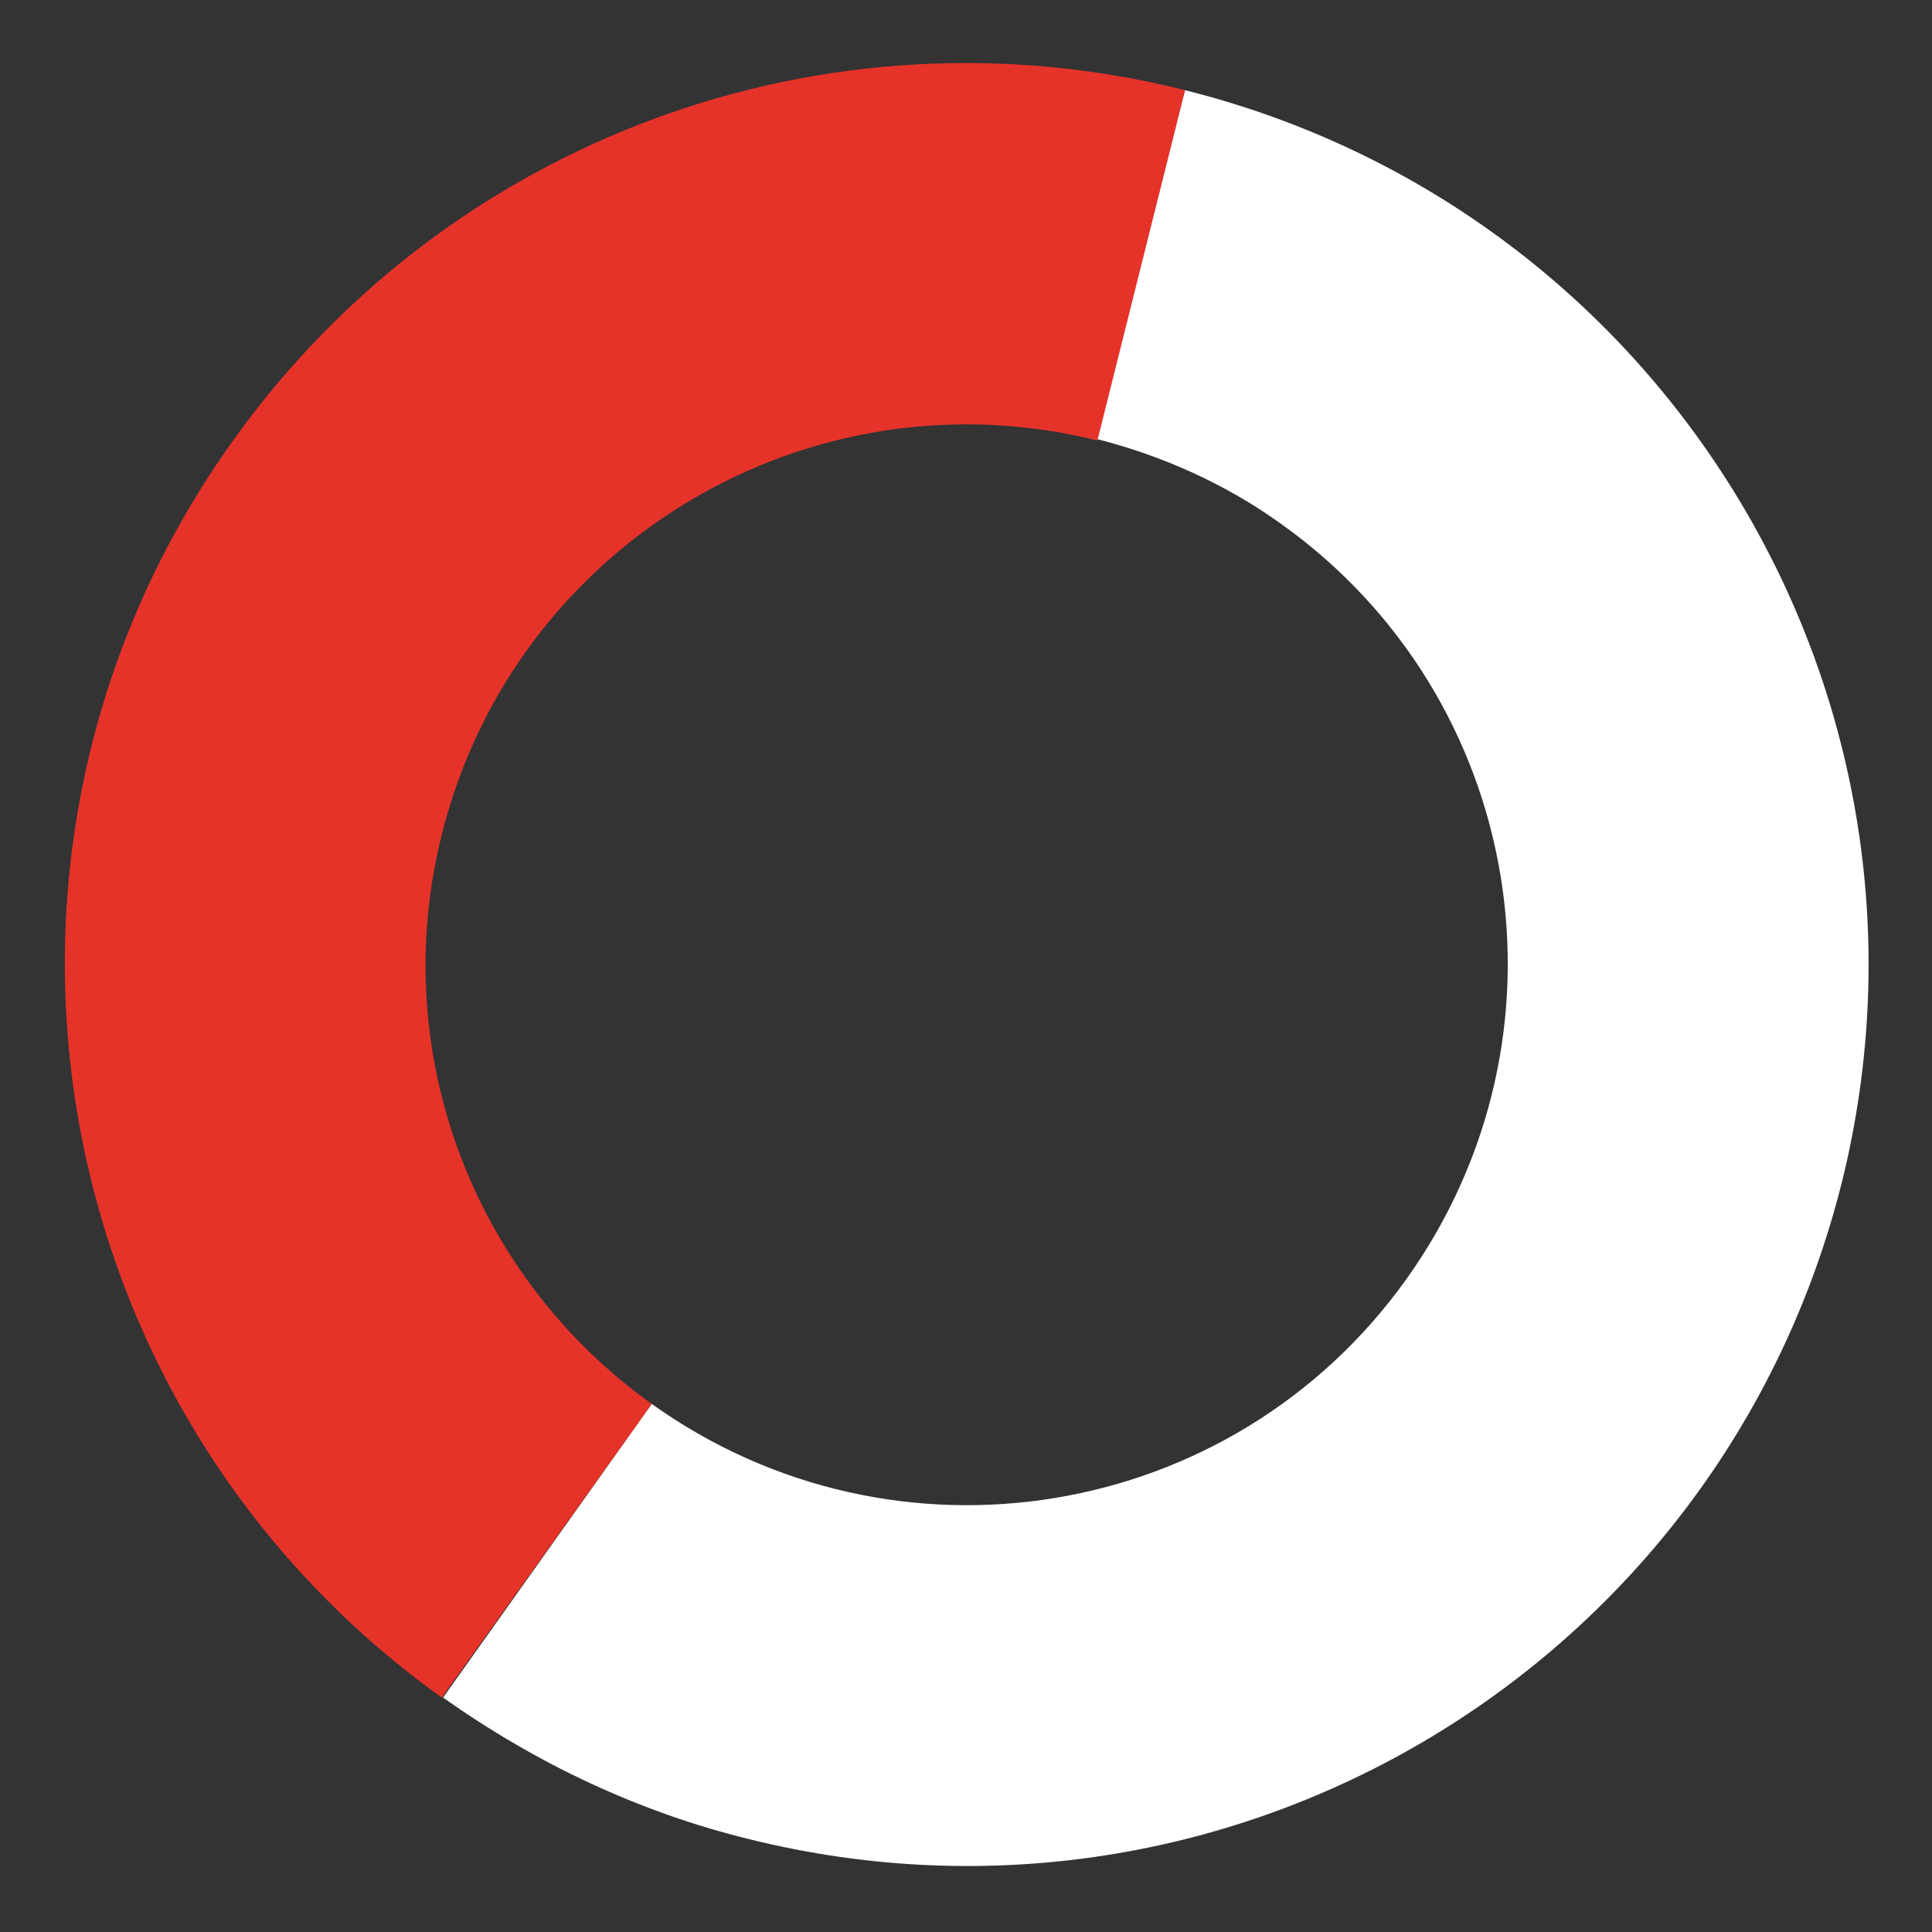
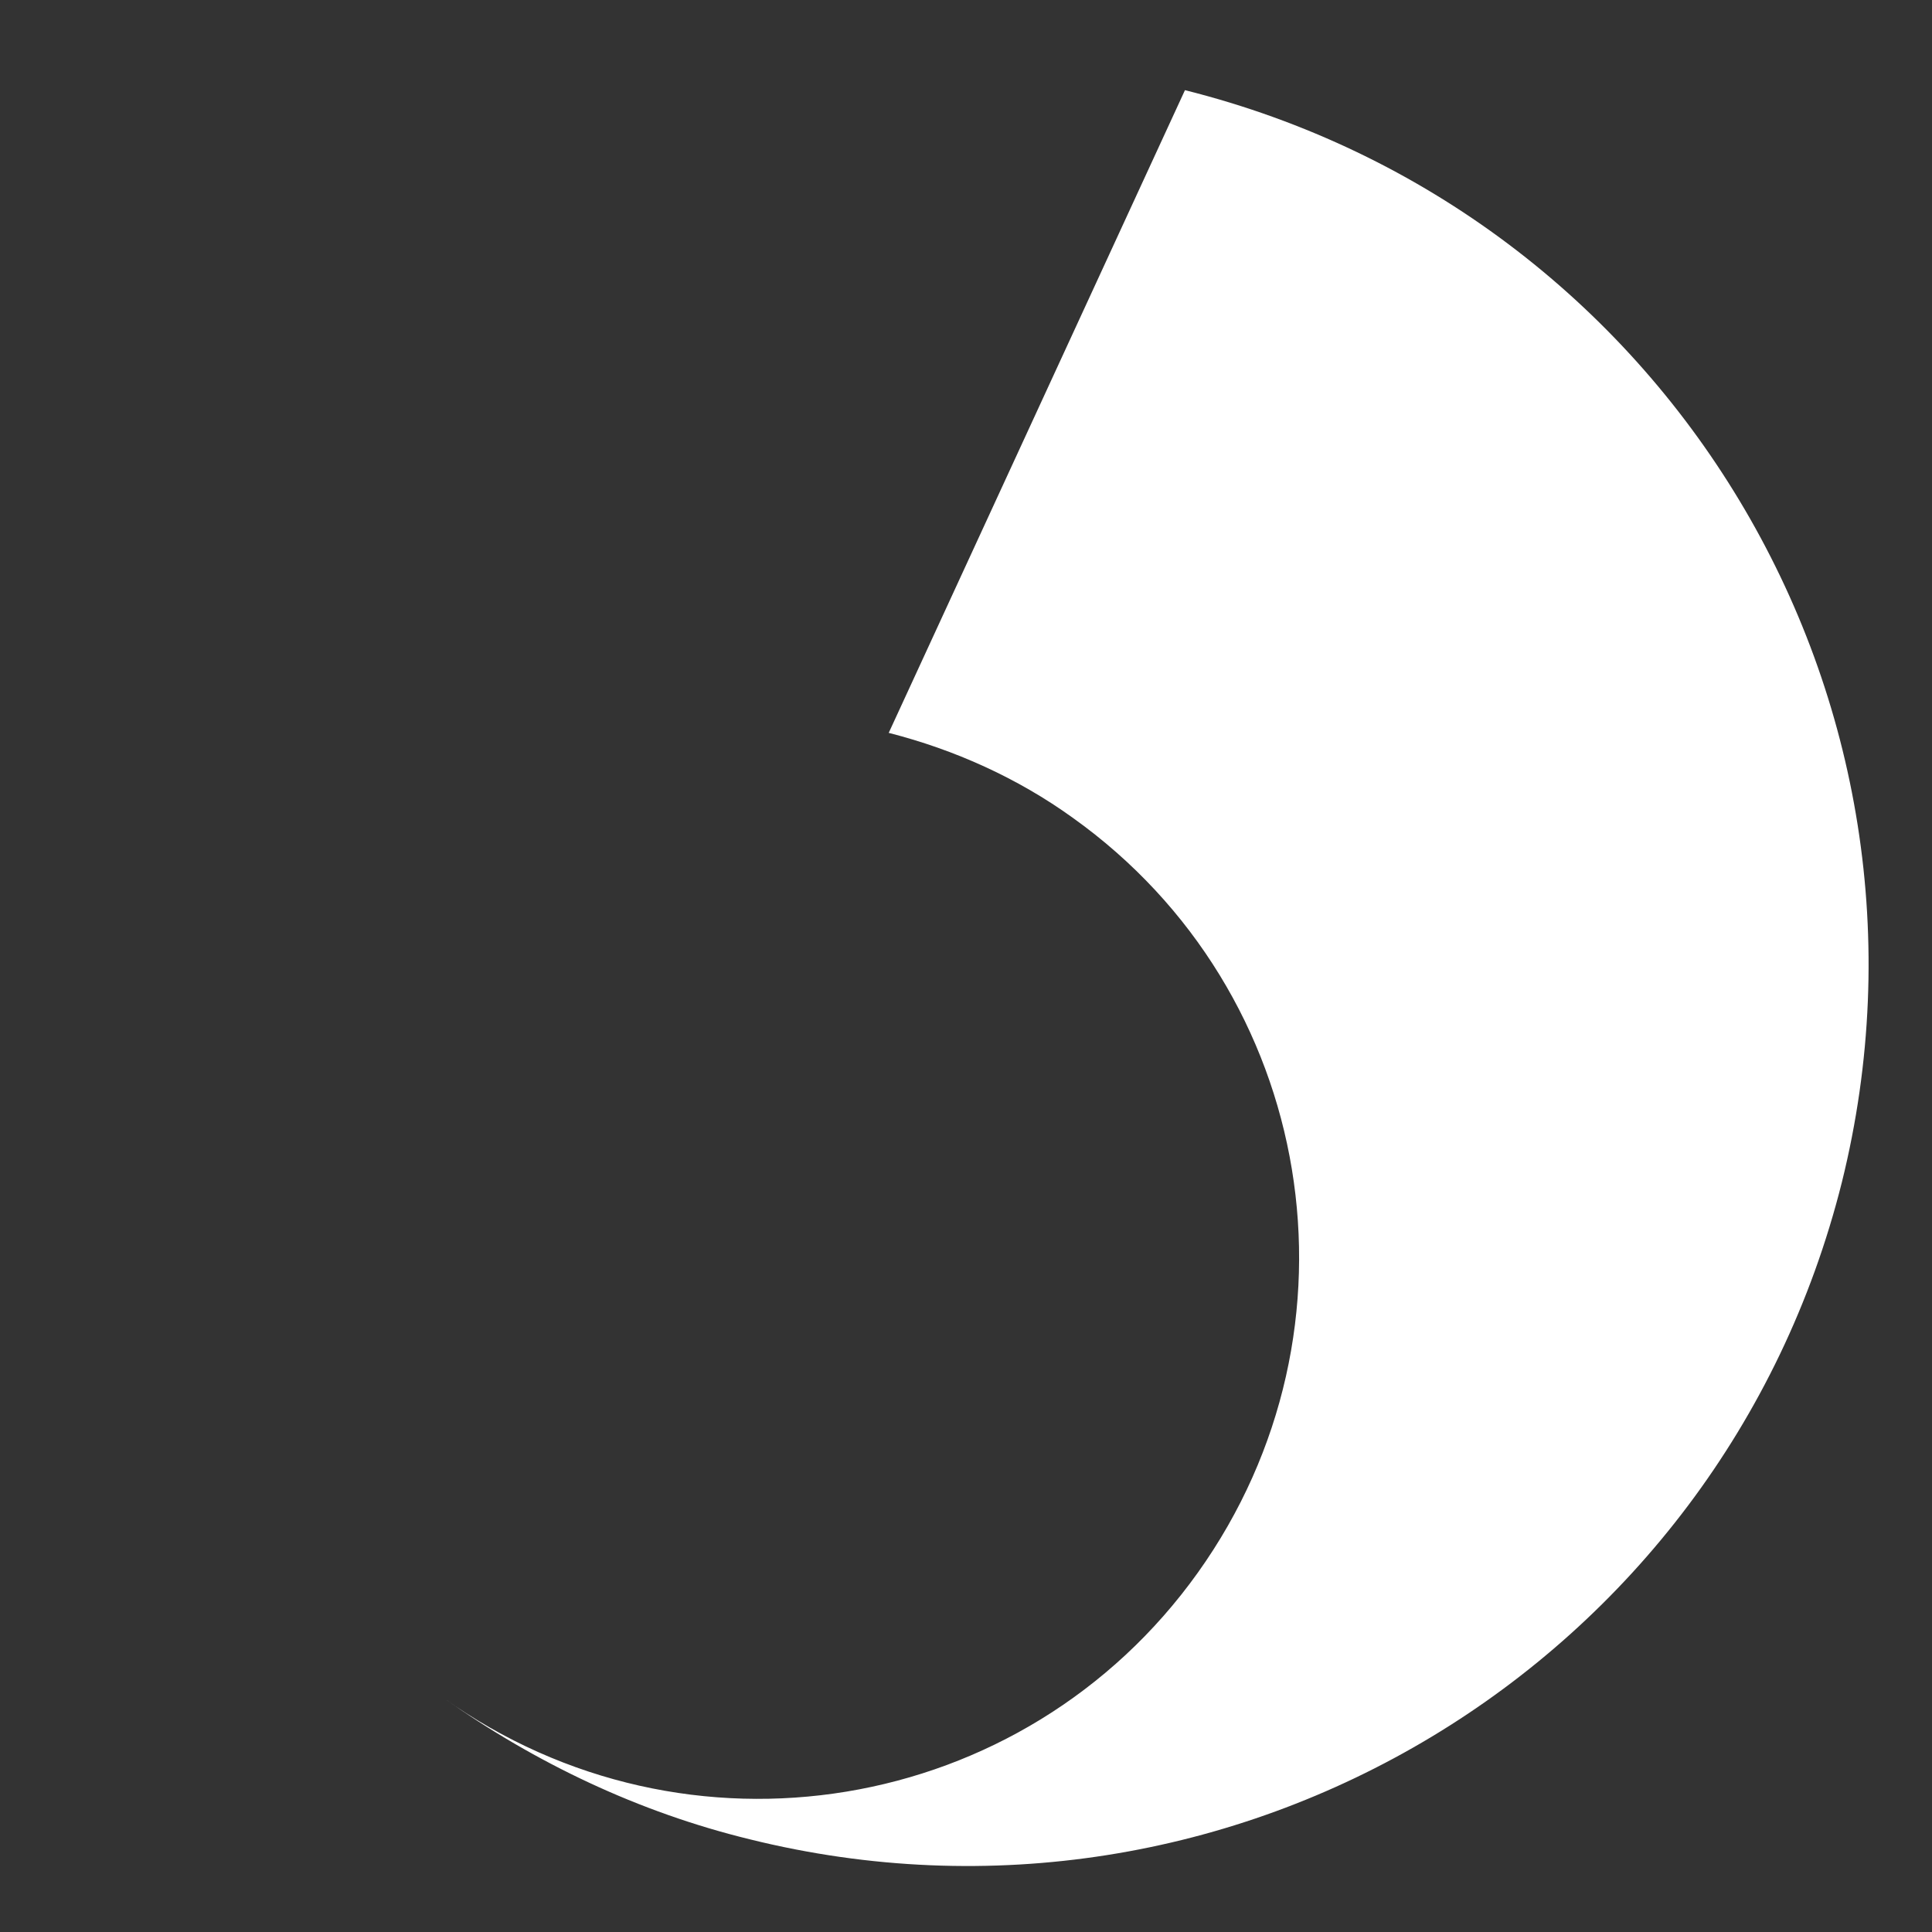
<svg xmlns="http://www.w3.org/2000/svg" id="Слой_1" x="0px" y="0px" viewBox="0 0 150 150" style="enable-background:new 0 0 150 150;" xml:space="preserve">
  <rect x="0" y="0" width="150" height="150" fill="#333333" stroke="none" />
  <style type="text/css"> .st0{fill-rule:evenodd;clip-rule:evenodd;fill:#FFFFFF;enable-background:new ;} .st1{fill-rule:evenodd;clip-rule:evenodd;fill:#E6332A;} </style>
-   <path class="st0" d="M92,7c37.5,9.4,60.3,47.3,51,84.8c-9.4,37.5-47.3,60.3-84.8,51c-8.6-2.1-16.6-5.9-23.8-11L50.6,109 c18.9,13.5,45.1,9.2,58.6-9.7s9.2-45.1-9.7-58.6c-4.3-3.1-9.2-5.3-14.3-6.6L92,7z" />
-   <path class="st1" d="M34.3,131.8C2.9,109.3-4.4,65.6,18.1,34.2C34.8,10.8,64.1,0,92,7l-6.8,27.2c-22.5-5.6-45.3,8.1-50.9,30.6 C30.1,81.5,36.6,99,50.6,109L34.3,131.8z" />
+   <path class="st0" d="M92,7c37.5,9.4,60.3,47.3,51,84.8c-9.4,37.5-47.3,60.3-84.8,51c-8.6-2.1-16.6-5.9-23.8-11c18.9,13.5,45.1,9.2,58.6-9.7s9.2-45.1-9.7-58.6c-4.3-3.1-9.2-5.3-14.3-6.6L92,7z" />
</svg>